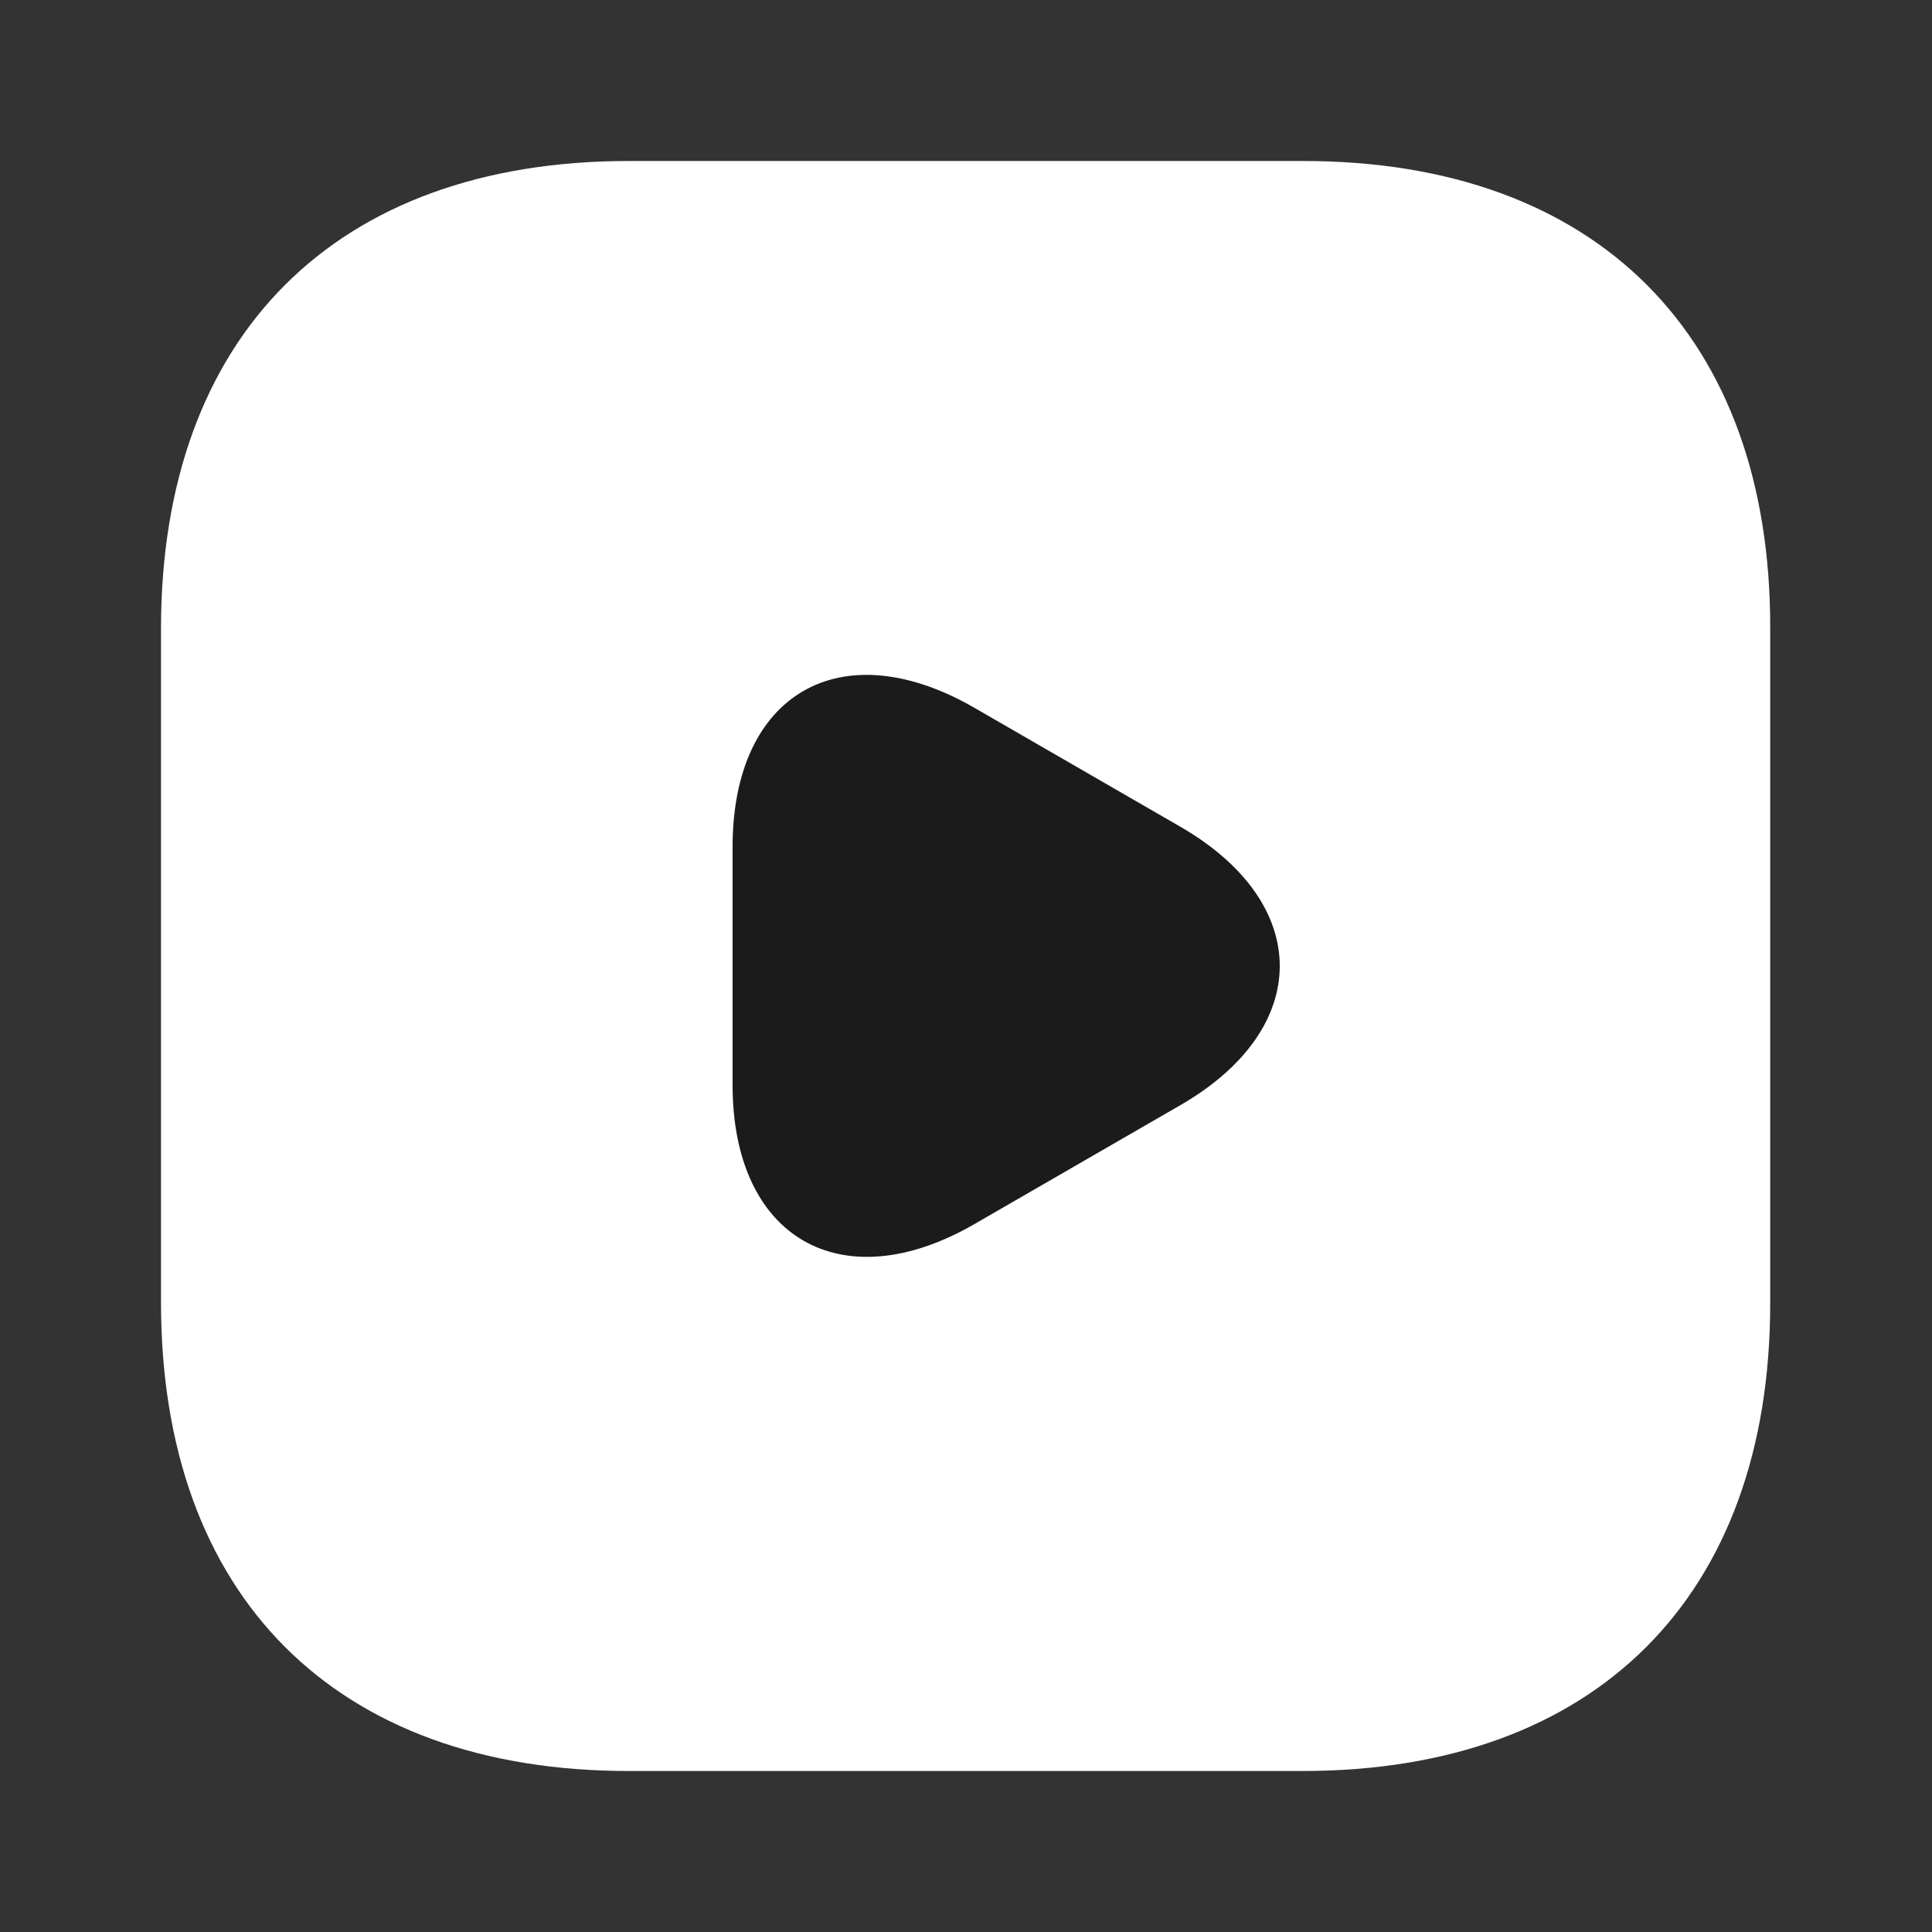
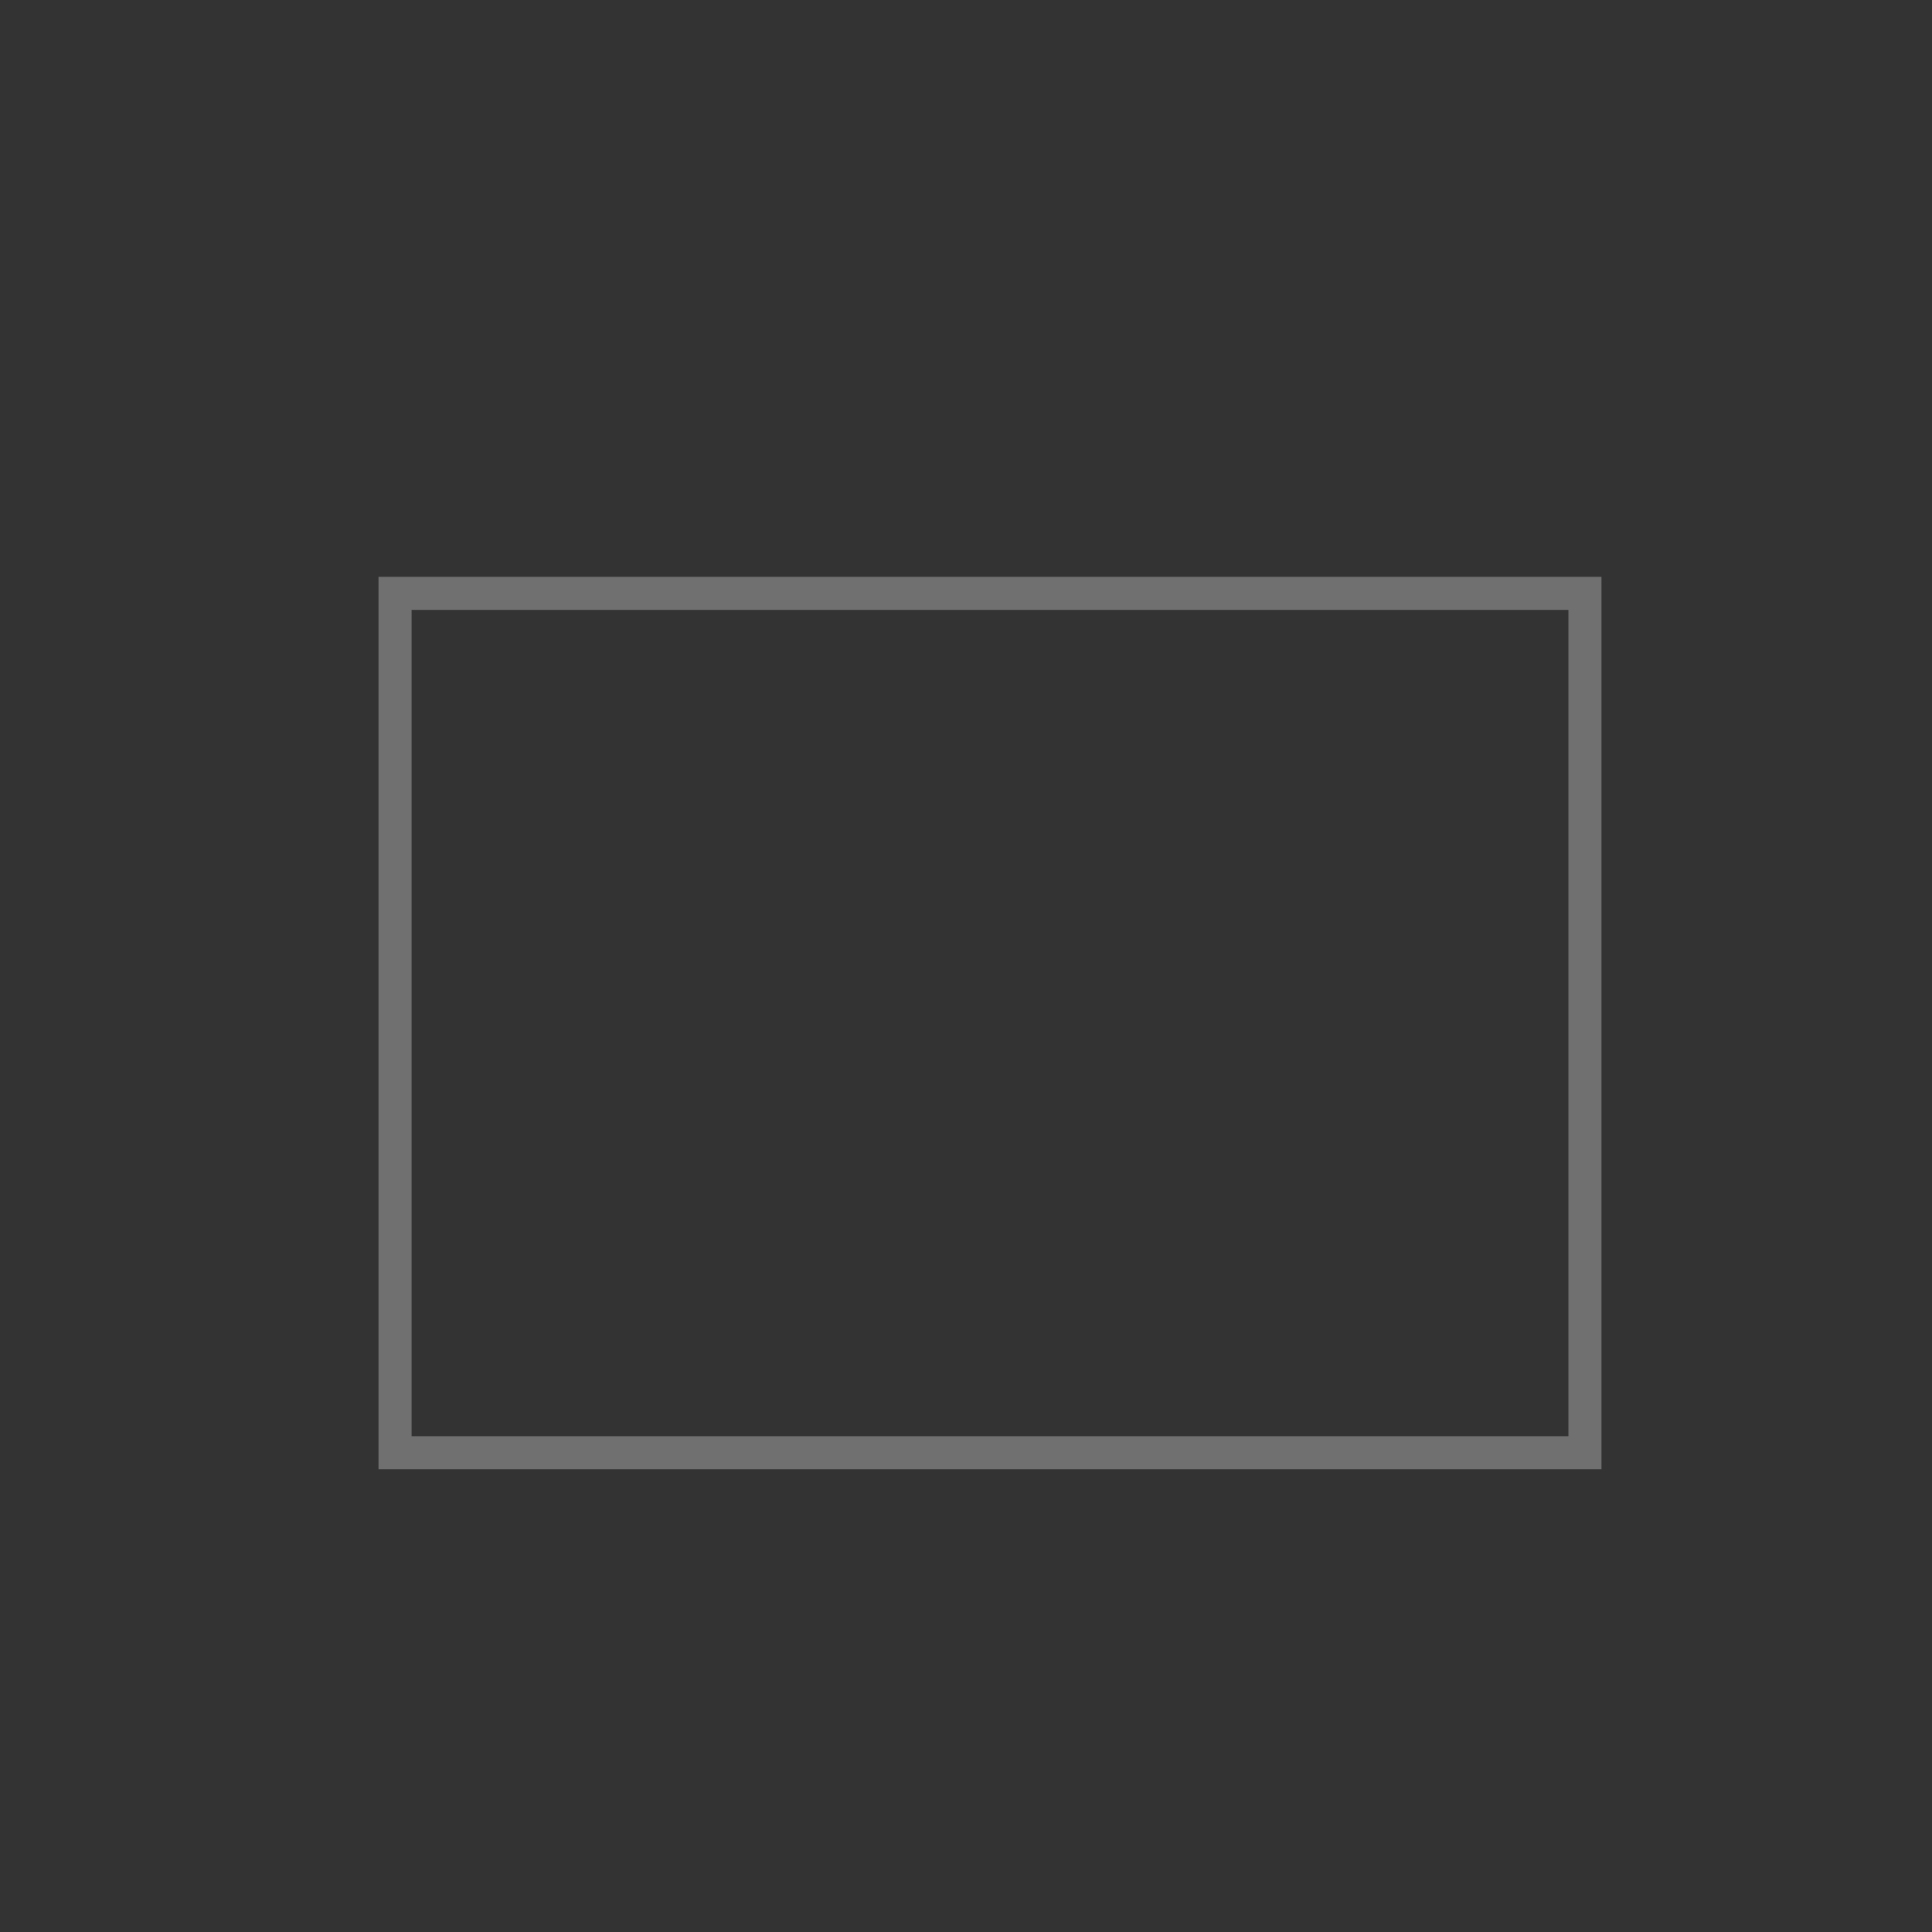
<svg xmlns="http://www.w3.org/2000/svg" width="58.452" height="58.452" viewBox="0 0 58.452 58.452">
  <rect x="0" y="0" width="58.452" height="58.452" fill="#333333" stroke="none" />
  <g id="Group_995" data-name="Group 995" transform="translate(-629.19 -469.19)">
    <g id="Rectangle_72" data-name="Rectangle 72" transform="translate(640.642 486.642)" fill="#1b1b1b" stroke="#707070" stroke-width="1">
-       <rect width="37" height="27" stroke="none" />
      <rect x="0.5" y="0.5" width="36" height="26" fill="none" />
    </g>
    <g id="vuesax_bold_video-square" data-name="vuesax/bold/video-square" transform="translate(629.19 469.19)">
      <g id="video-square">
-         <path id="Vector" d="M34.56,0H14.15C5.285,0,0,5.285,0,14.15V34.536C0,43.425,5.285,48.71,14.15,48.71H34.536c8.865,0,14.15-5.285,14.15-14.15V14.15C48.71,5.285,43.425,0,34.56,0ZM30.834,28.569l-3.117,1.8-3.117,1.8c-4.019,2.314-7.307.414-7.307-4.213V20.751c0-4.652,3.288-6.527,7.307-4.213l3.117,1.8,3.117,1.8C34.852,22.455,34.852,26.255,30.834,28.569Z" transform="translate(4.871 4.871)" fill="#fff" />
        <path id="Vector-2" data-name="Vector" d="M0,0H58.452V58.452H0Z" fill="none" opacity="0" />
      </g>
    </g>
  </g>
</svg>